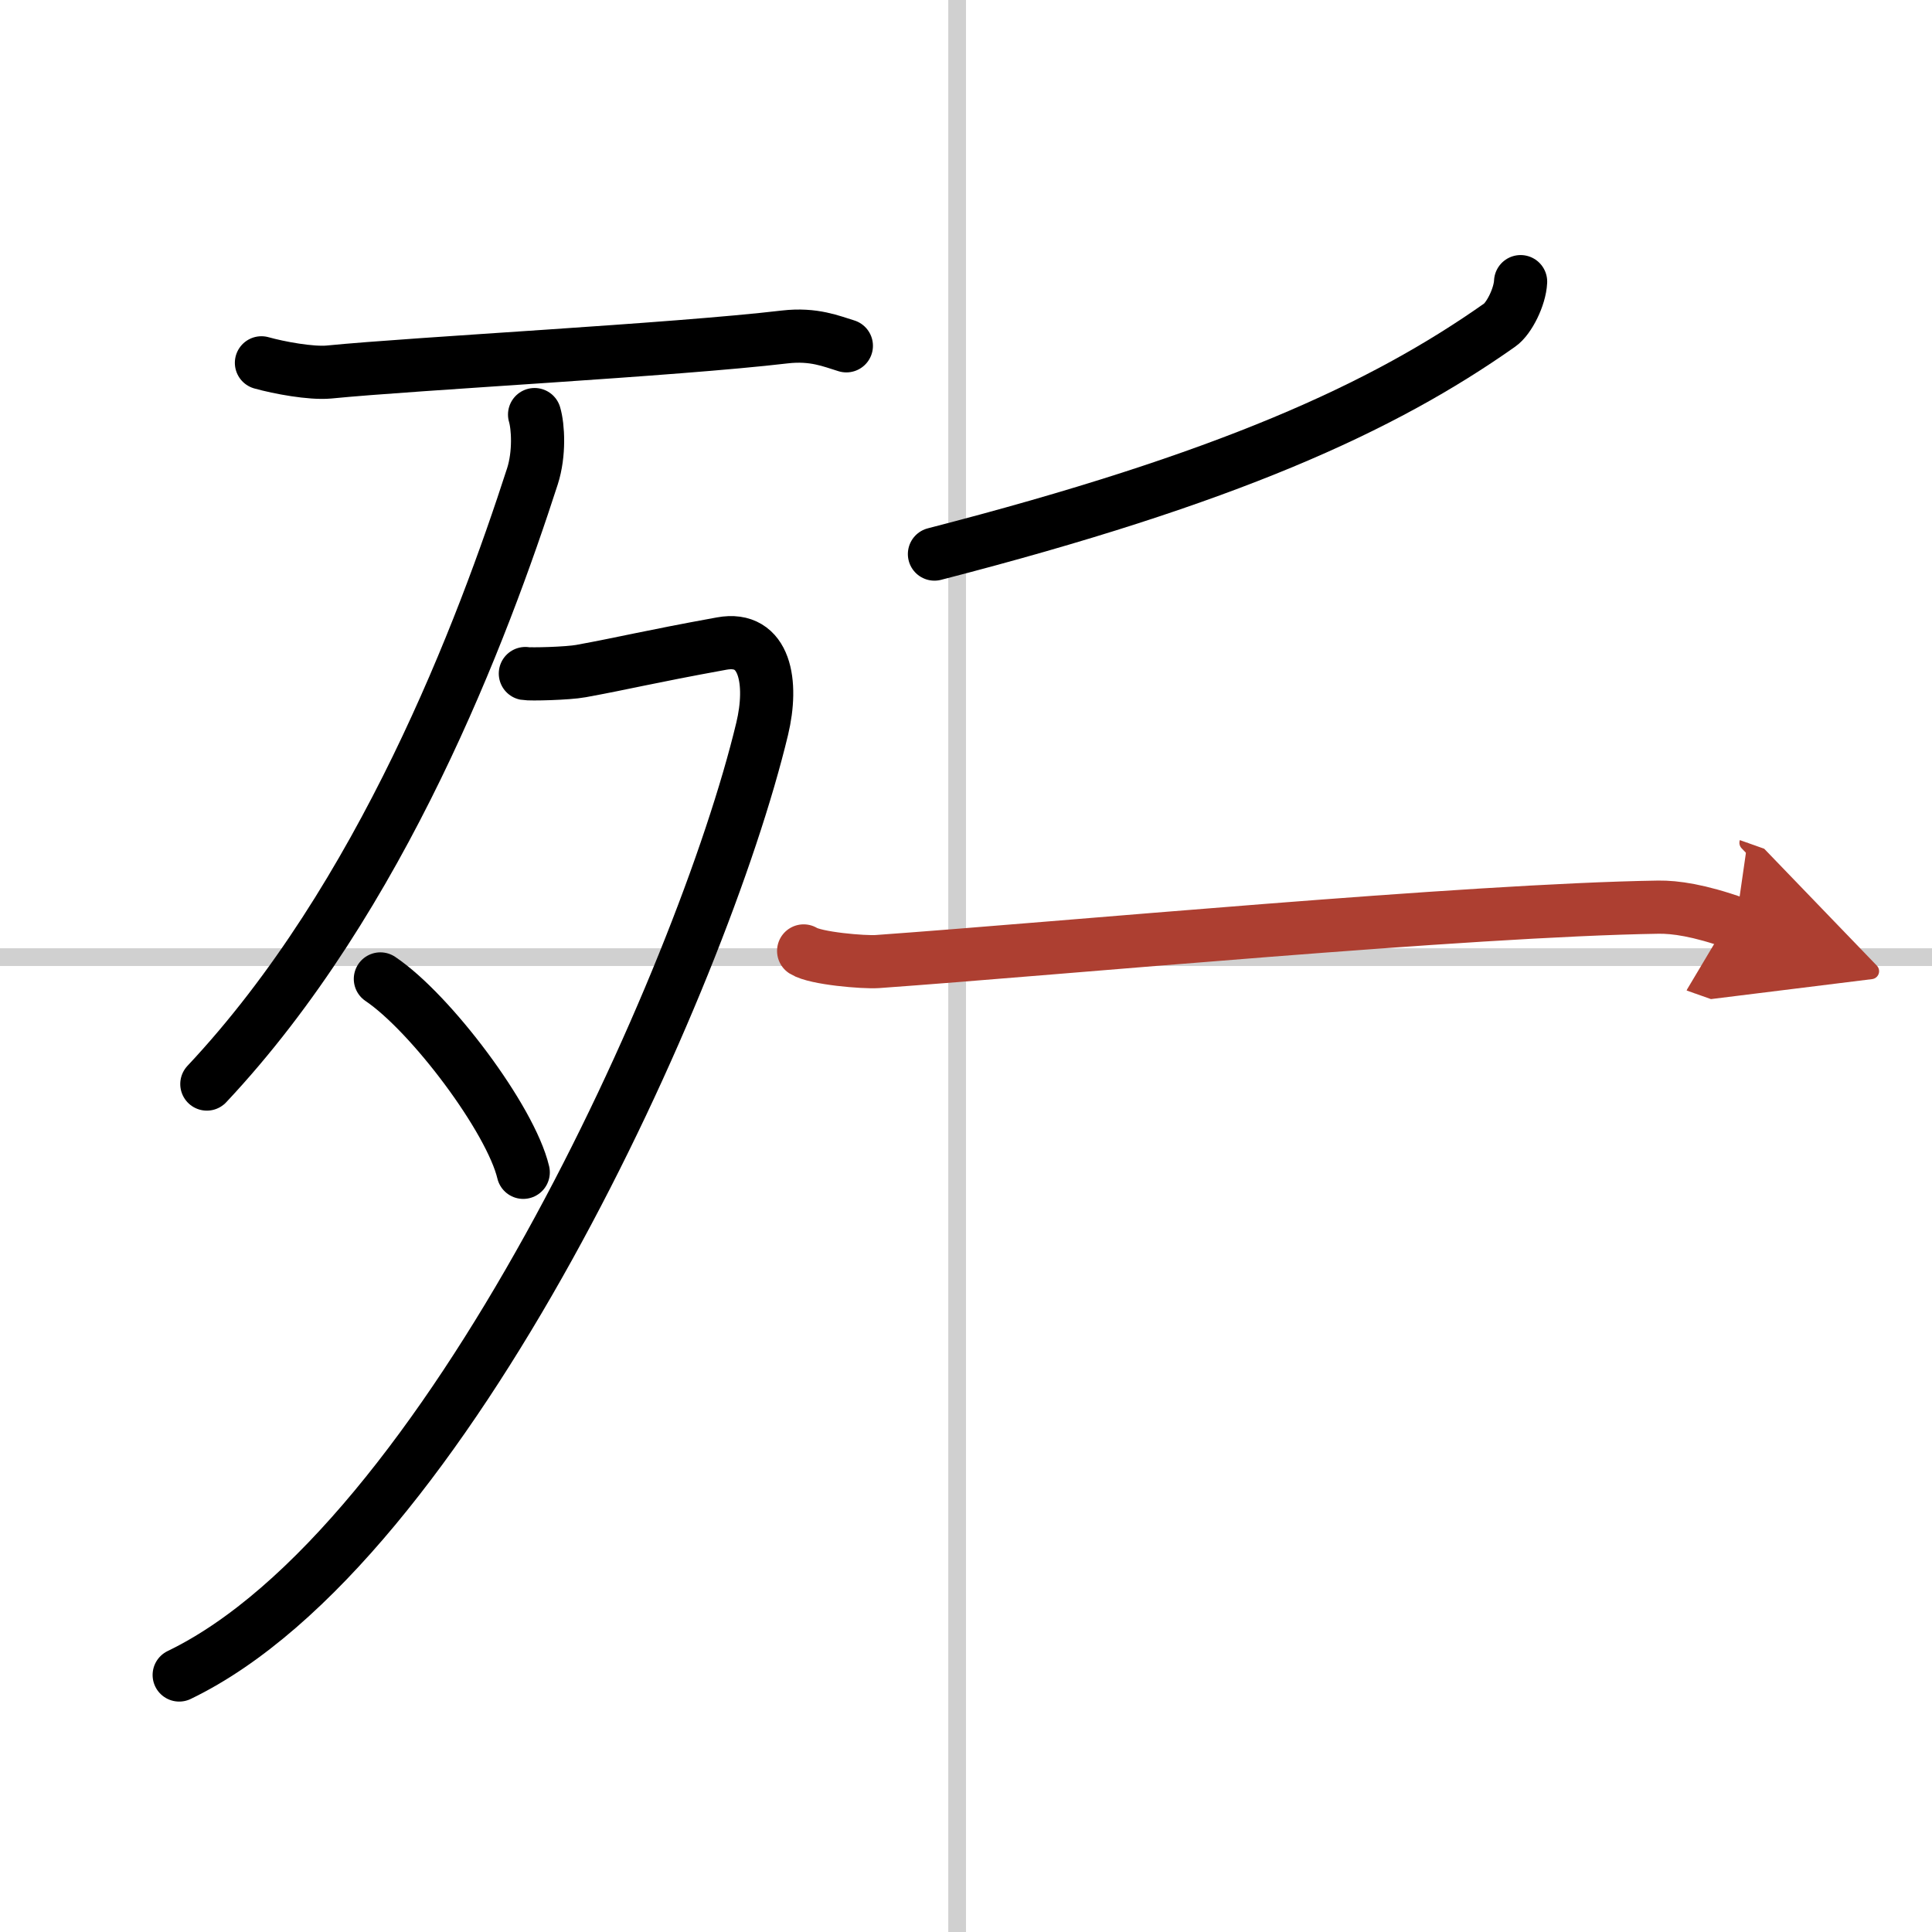
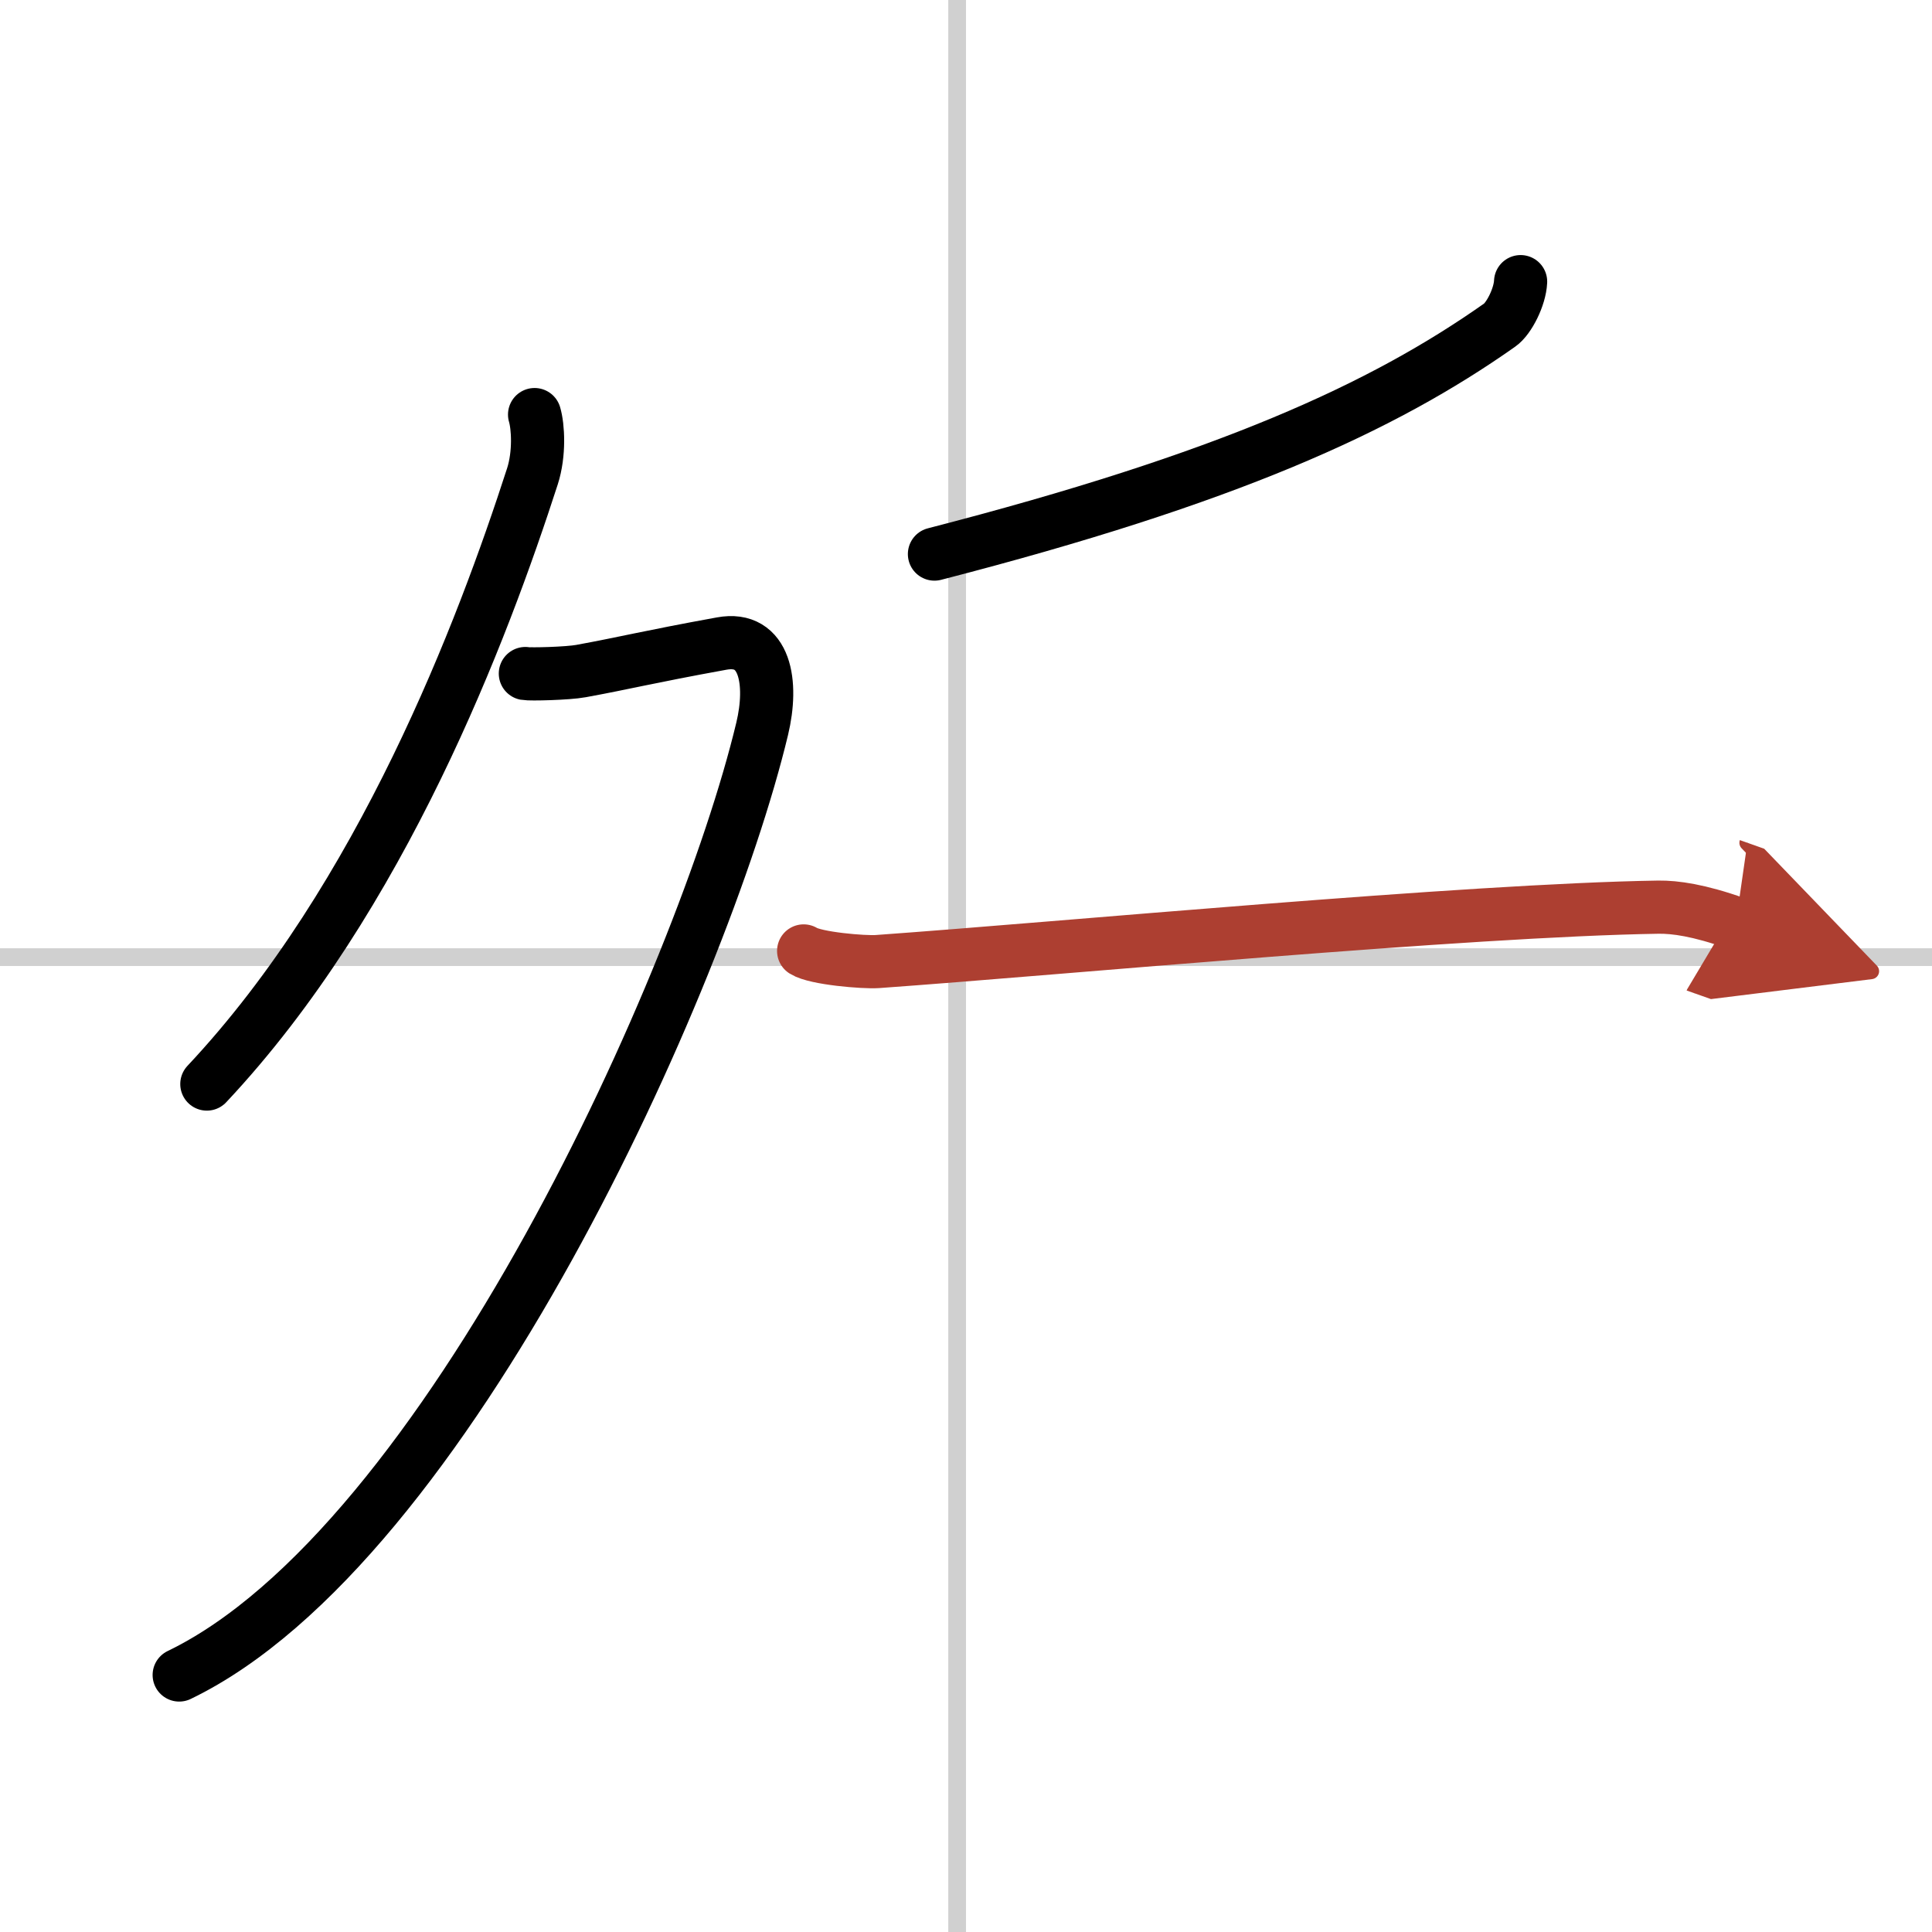
<svg xmlns="http://www.w3.org/2000/svg" width="400" height="400" viewBox="0 0 109 109">
  <defs>
    <marker id="a" markerWidth="4" orient="auto" refX="1" refY="5" viewBox="0 0 10 10">
      <polyline points="0 0 10 5 0 10 1 5" fill="#ad3f31" stroke="#ad3f31" />
    </marker>
  </defs>
  <g fill="none" stroke="#000" stroke-linecap="round" stroke-linejoin="round" stroke-width="3">
    <rect width="100%" height="100%" fill="#fff" stroke="#fff" />
    <line x1="54" x2="54" y2="109" stroke="#d0d0d0" stroke-width="1" />
    <line x2="109" y1="54" y2="54" stroke="#d0d0d0" stroke-width="1" />
-     <path d="M14.75,20.47c1,0.28,2.79,0.61,3.8,0.52C23.5,20.5,38,19.75,44.28,19.01c1.64-0.19,2.64,0.25,3.47,0.5" />
    <path d="m30.16 23.39c0.2 0.67 0.29 2.2-0.12 3.48-2.79 8.63-8.48 23.76-18.37 34.29" />
    <path d="m29.64 38c0.26 0.05 2.39 0 3.14-0.14 2.47-0.45 3.7-0.78 7.93-1.55 2.49-0.46 2.91 2.23 2.29 4.81-3.39 14.14-17.78 46.09-32.89 53.38" />
-     <path d="m21.46 55.23c2.85 1.92 7.35 7.91 8.06 10.91" />
    <path d="M85.79,15.89c-0.04,0.86-0.65,2.08-1.18,2.45C78,23,69.25,27,52.72,31.26" />
    <path d="m45.34 53.65c0.68 0.43 3.41 0.65 4.15 0.6 10.51-0.75 33.26-2.9 44.08-3.07 0.94-0.01 2.27 0.17 4.36 0.91" marker-end="url(#a)" stroke="#ad3f31" />
  </g>
</svg>